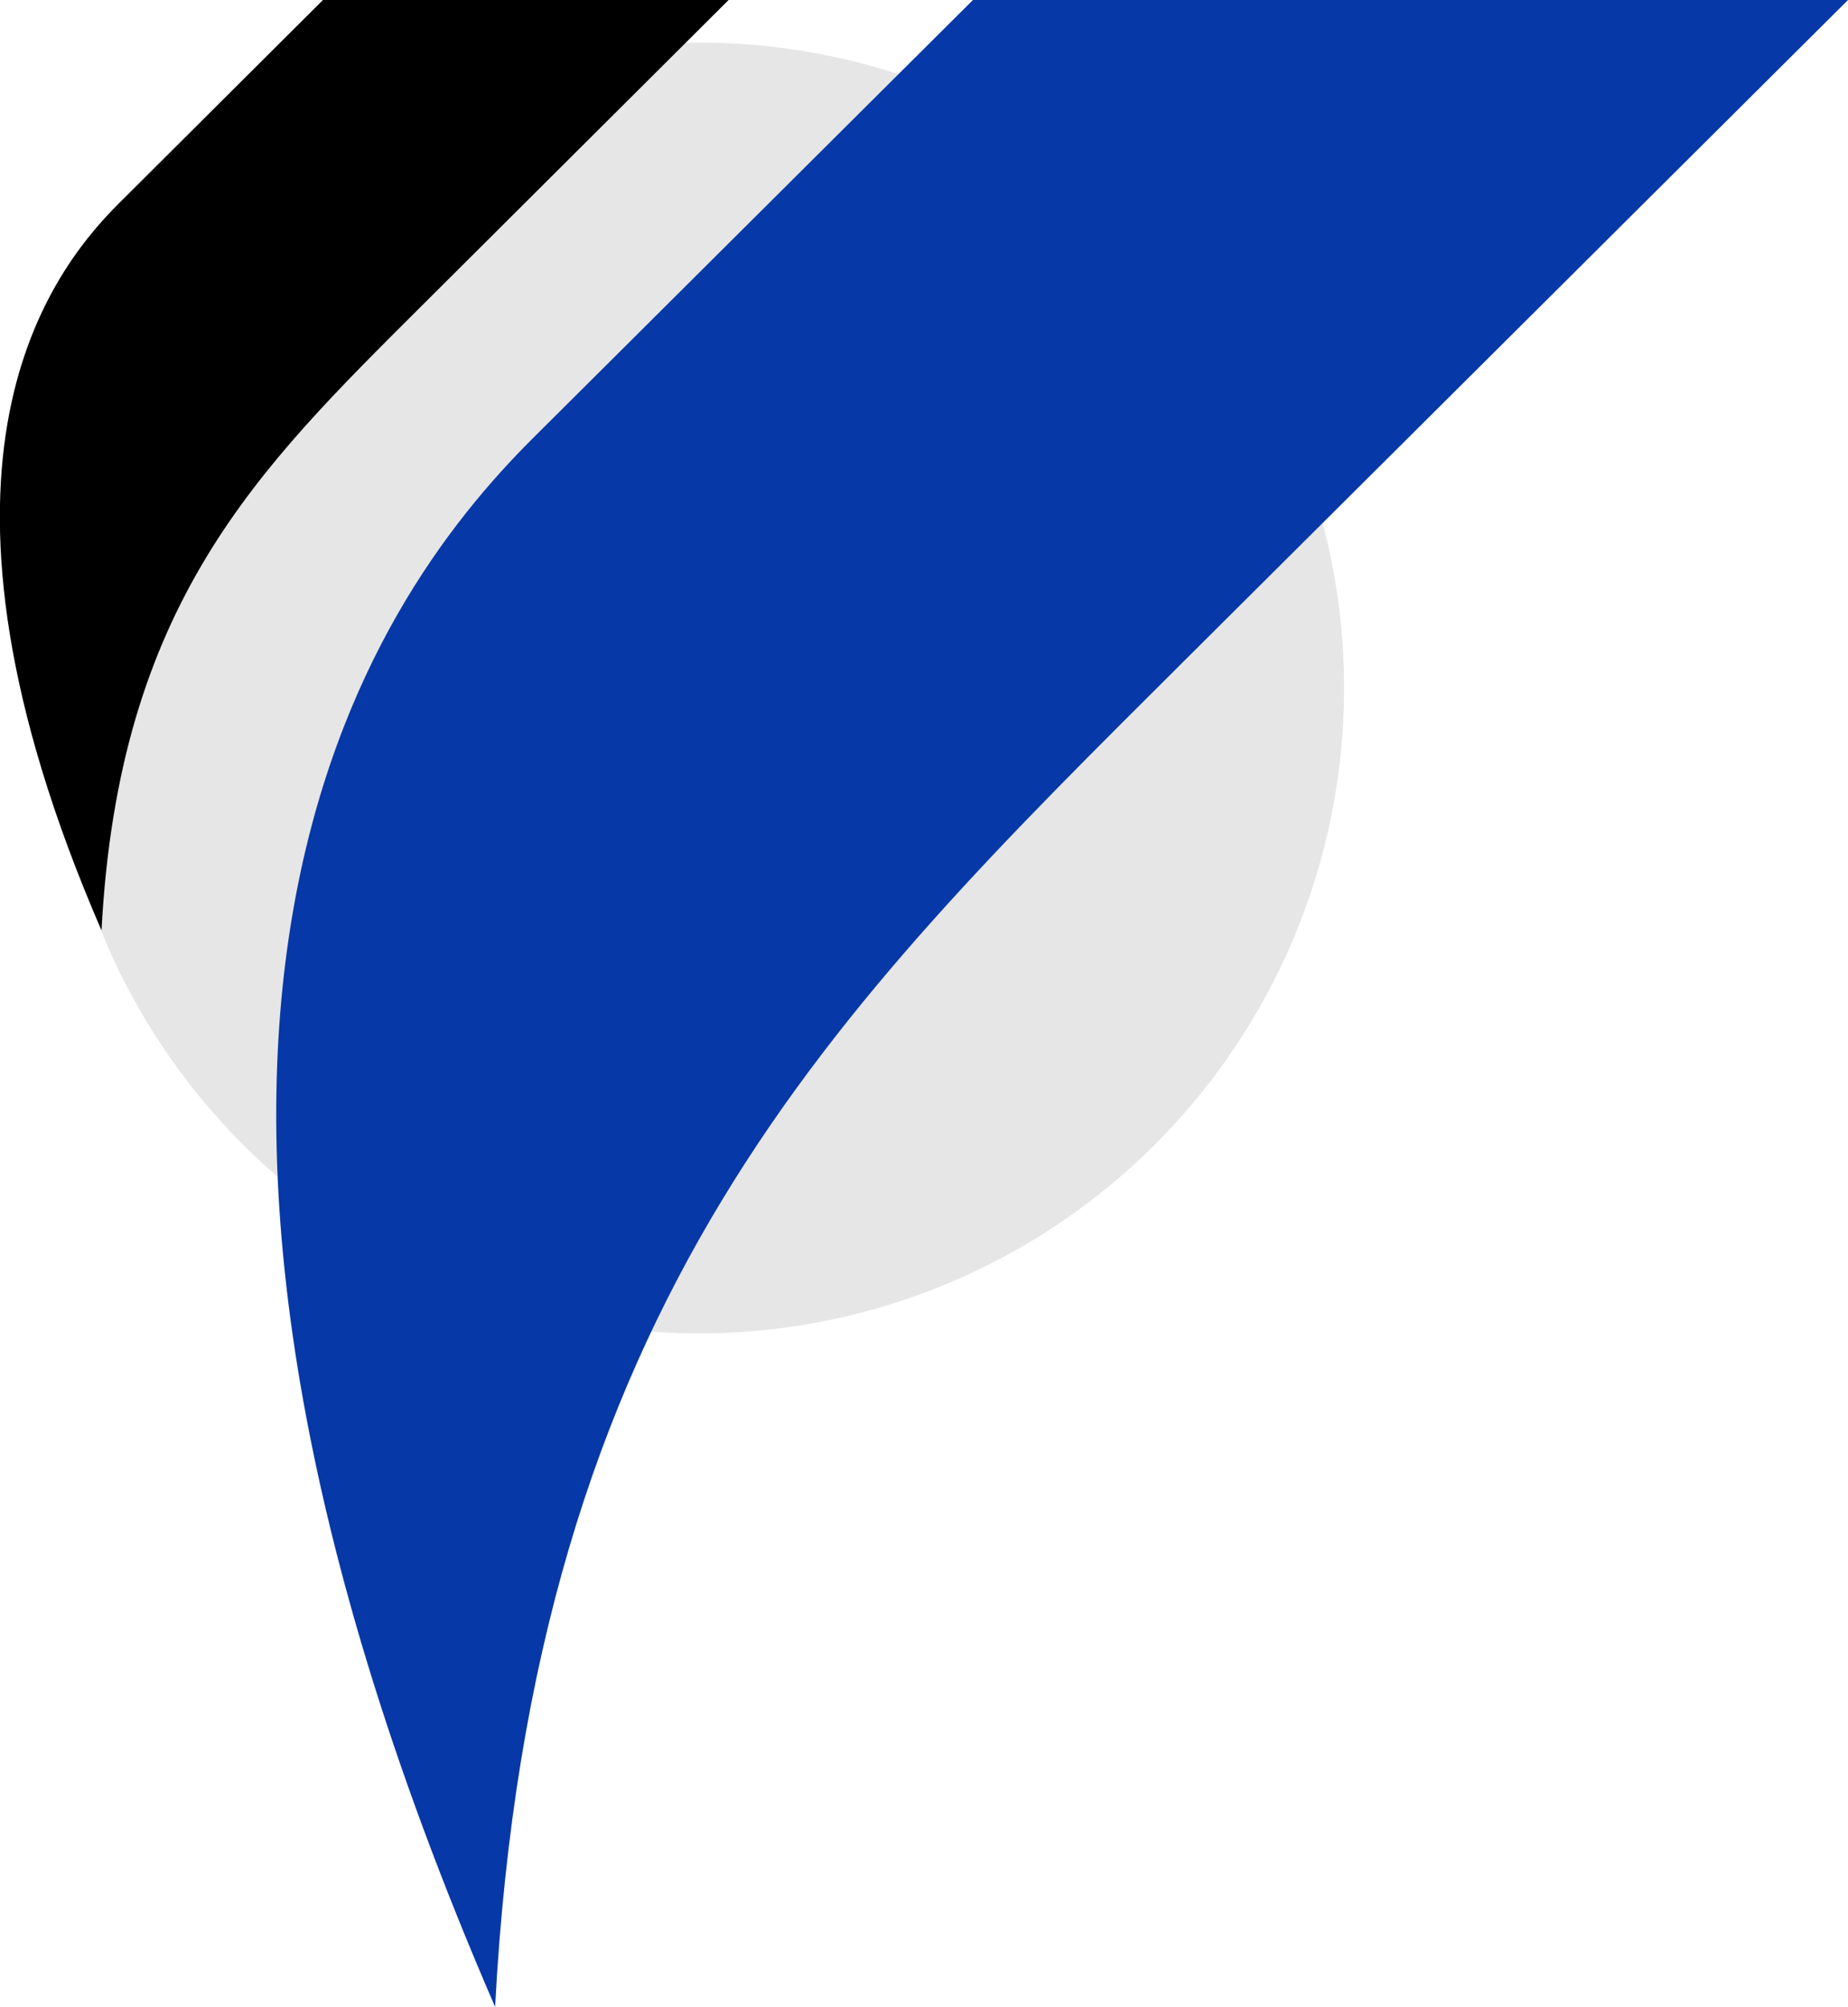
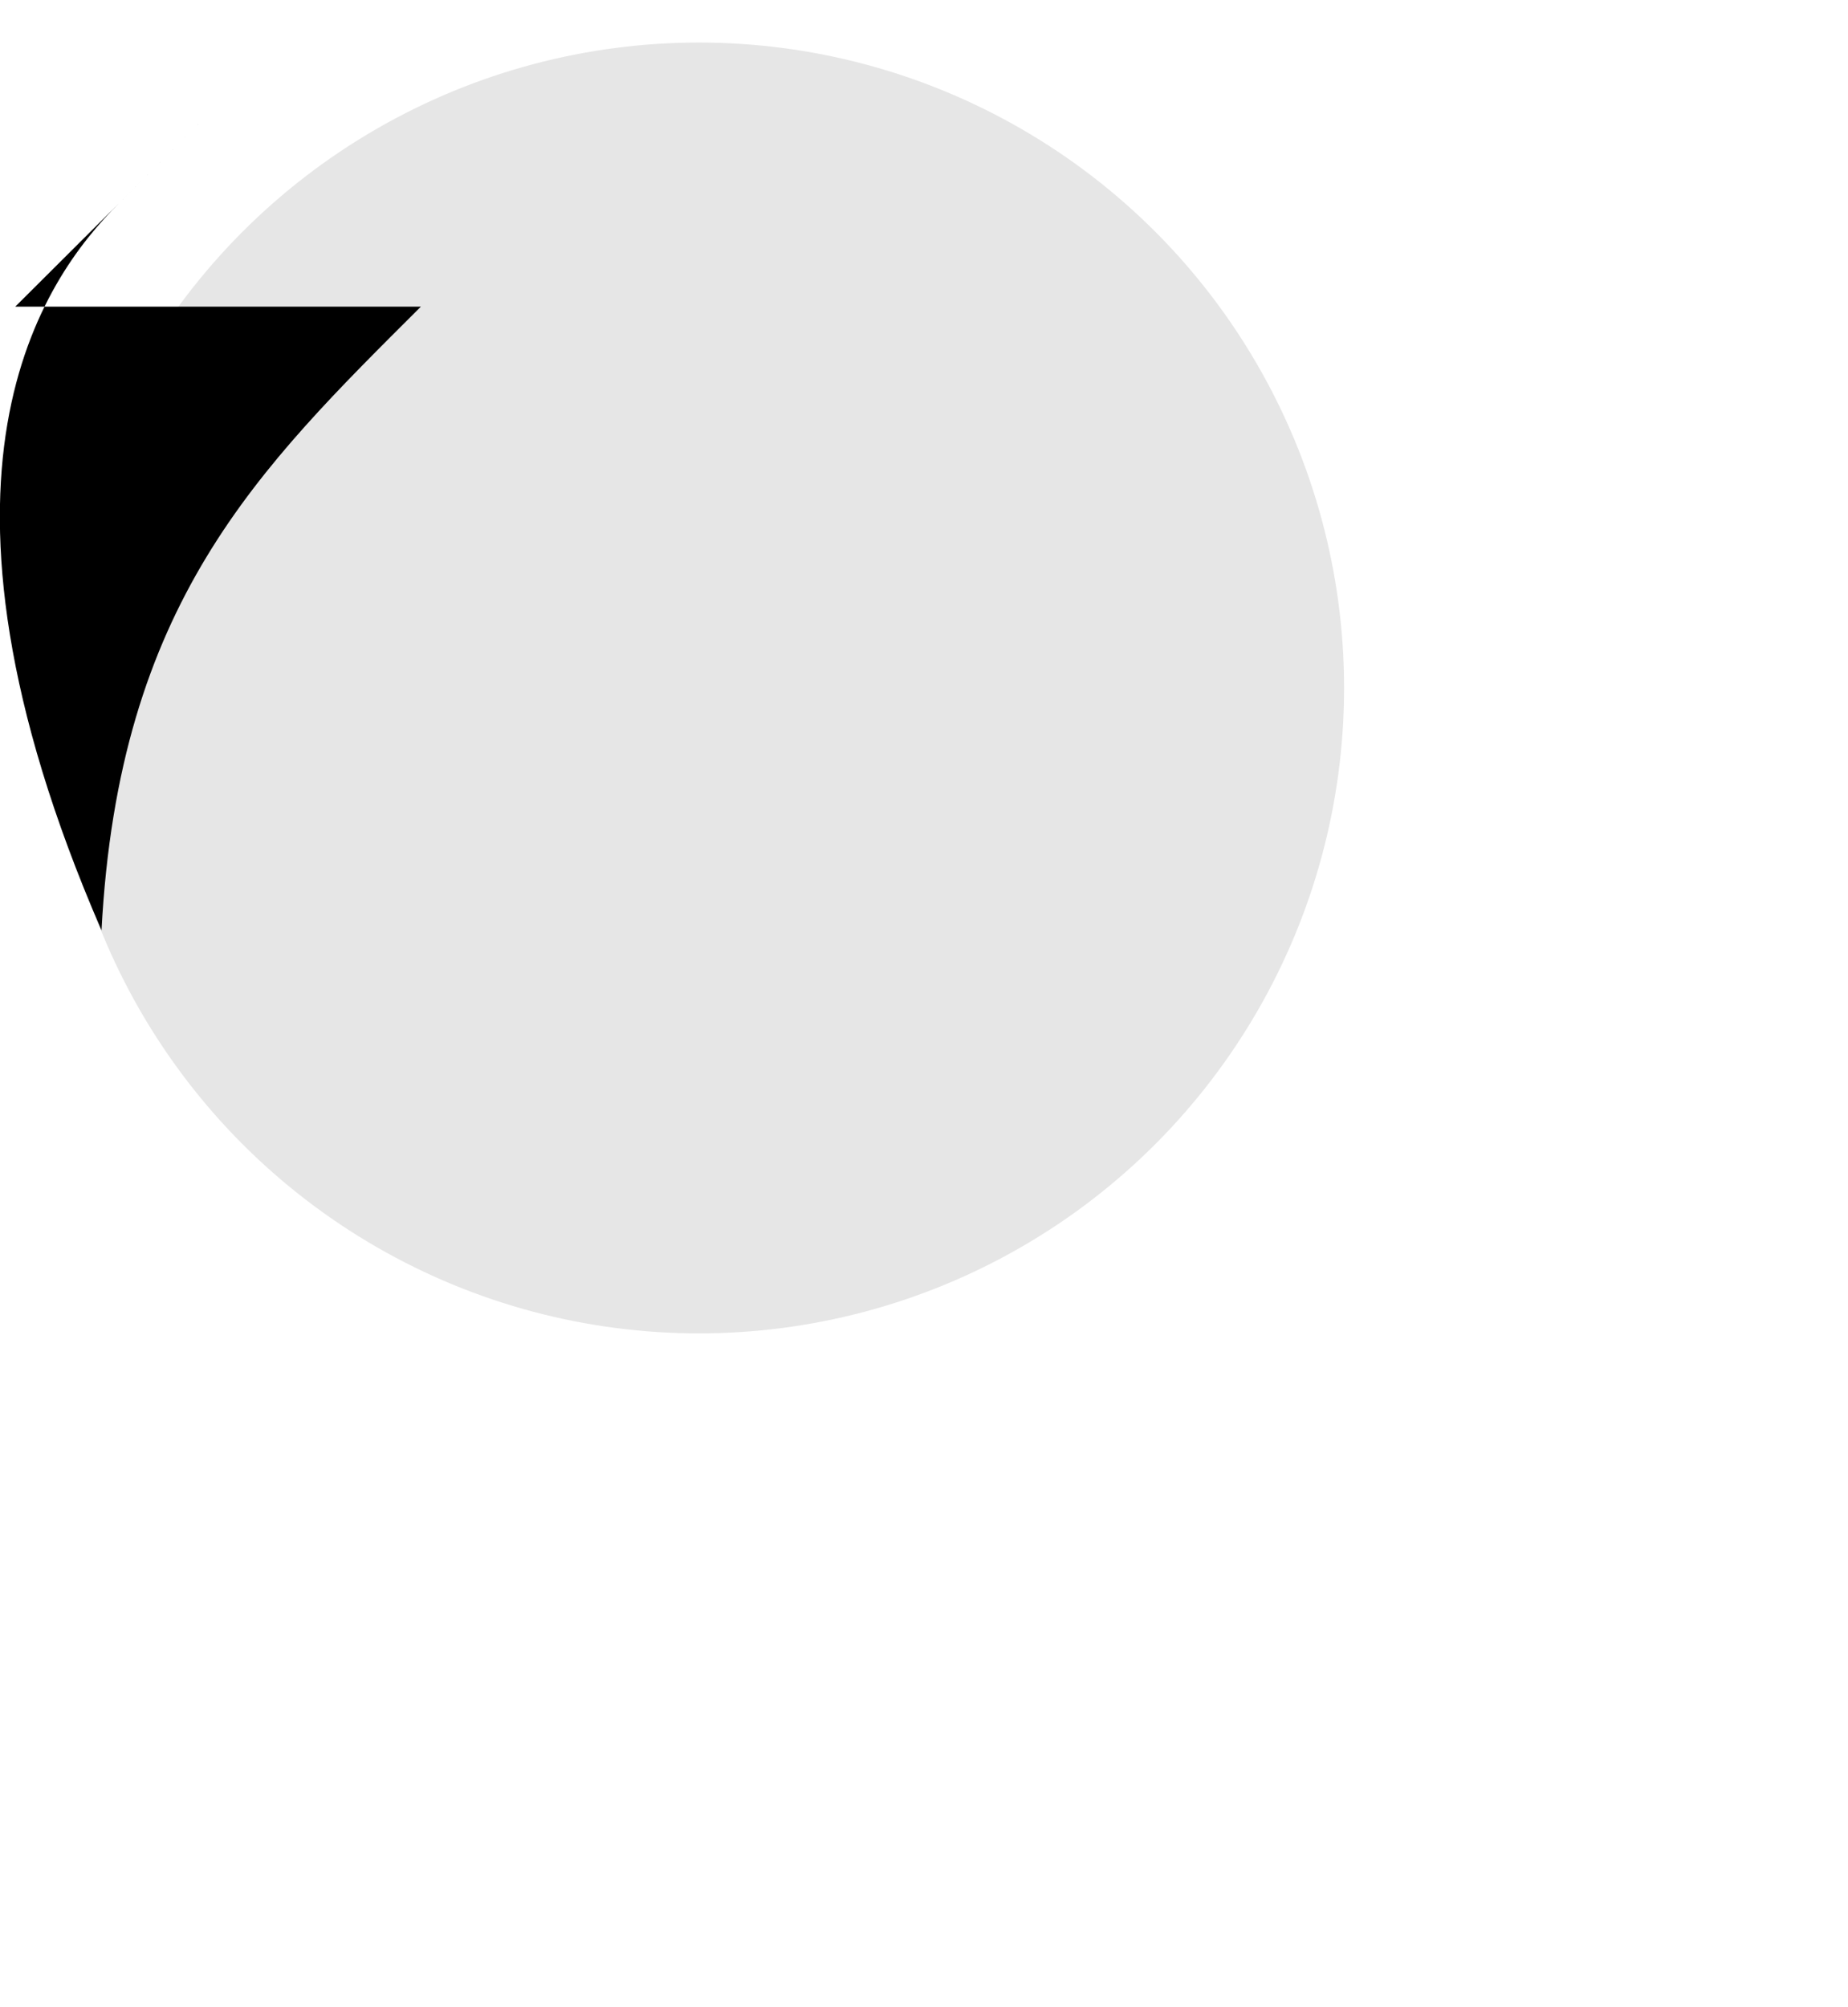
<svg xmlns="http://www.w3.org/2000/svg" id="katman_2" data-name="katman 2" viewBox="0 0 46.06 50">
  <defs>
    <style>
      .cls-1 {
        fill: #000;
      }

      .cls-1, .cls-2, .cls-3 {
        stroke-width: 0px;
      }

      .cls-2 {
        fill: #0638a7;
      }

      .cls-3 {
        fill: #e6e6e6;
      }
    </style>
  </defs>
  <g id="katman_1" data-name="katman 1">
    <g>
      <circle class="cls-3" cx="17.42" cy="17.14" r="16.08" />
-       <path class="cls-1" d="M8.05,0L2.96,5.07c-1.89,1.88-5.37,6.73-.43,18.11.43-8.15,3.9-11.49,7.96-15.54L18.16,0h-10.11Z" />
-       <path class="cls-2" d="M24.25,0l-10.98,10.93c-4.07,4.06-11.57,14.53-.93,39.07.93-17.59,8.41-24.8,17.16-33.52L46.06,0h-21.81Z" />
+       <path class="cls-1" d="M8.05,0L2.96,5.07c-1.89,1.88-5.37,6.73-.43,18.11.43-8.15,3.9-11.49,7.96-15.54h-10.11Z" />
    </g>
  </g>
</svg>